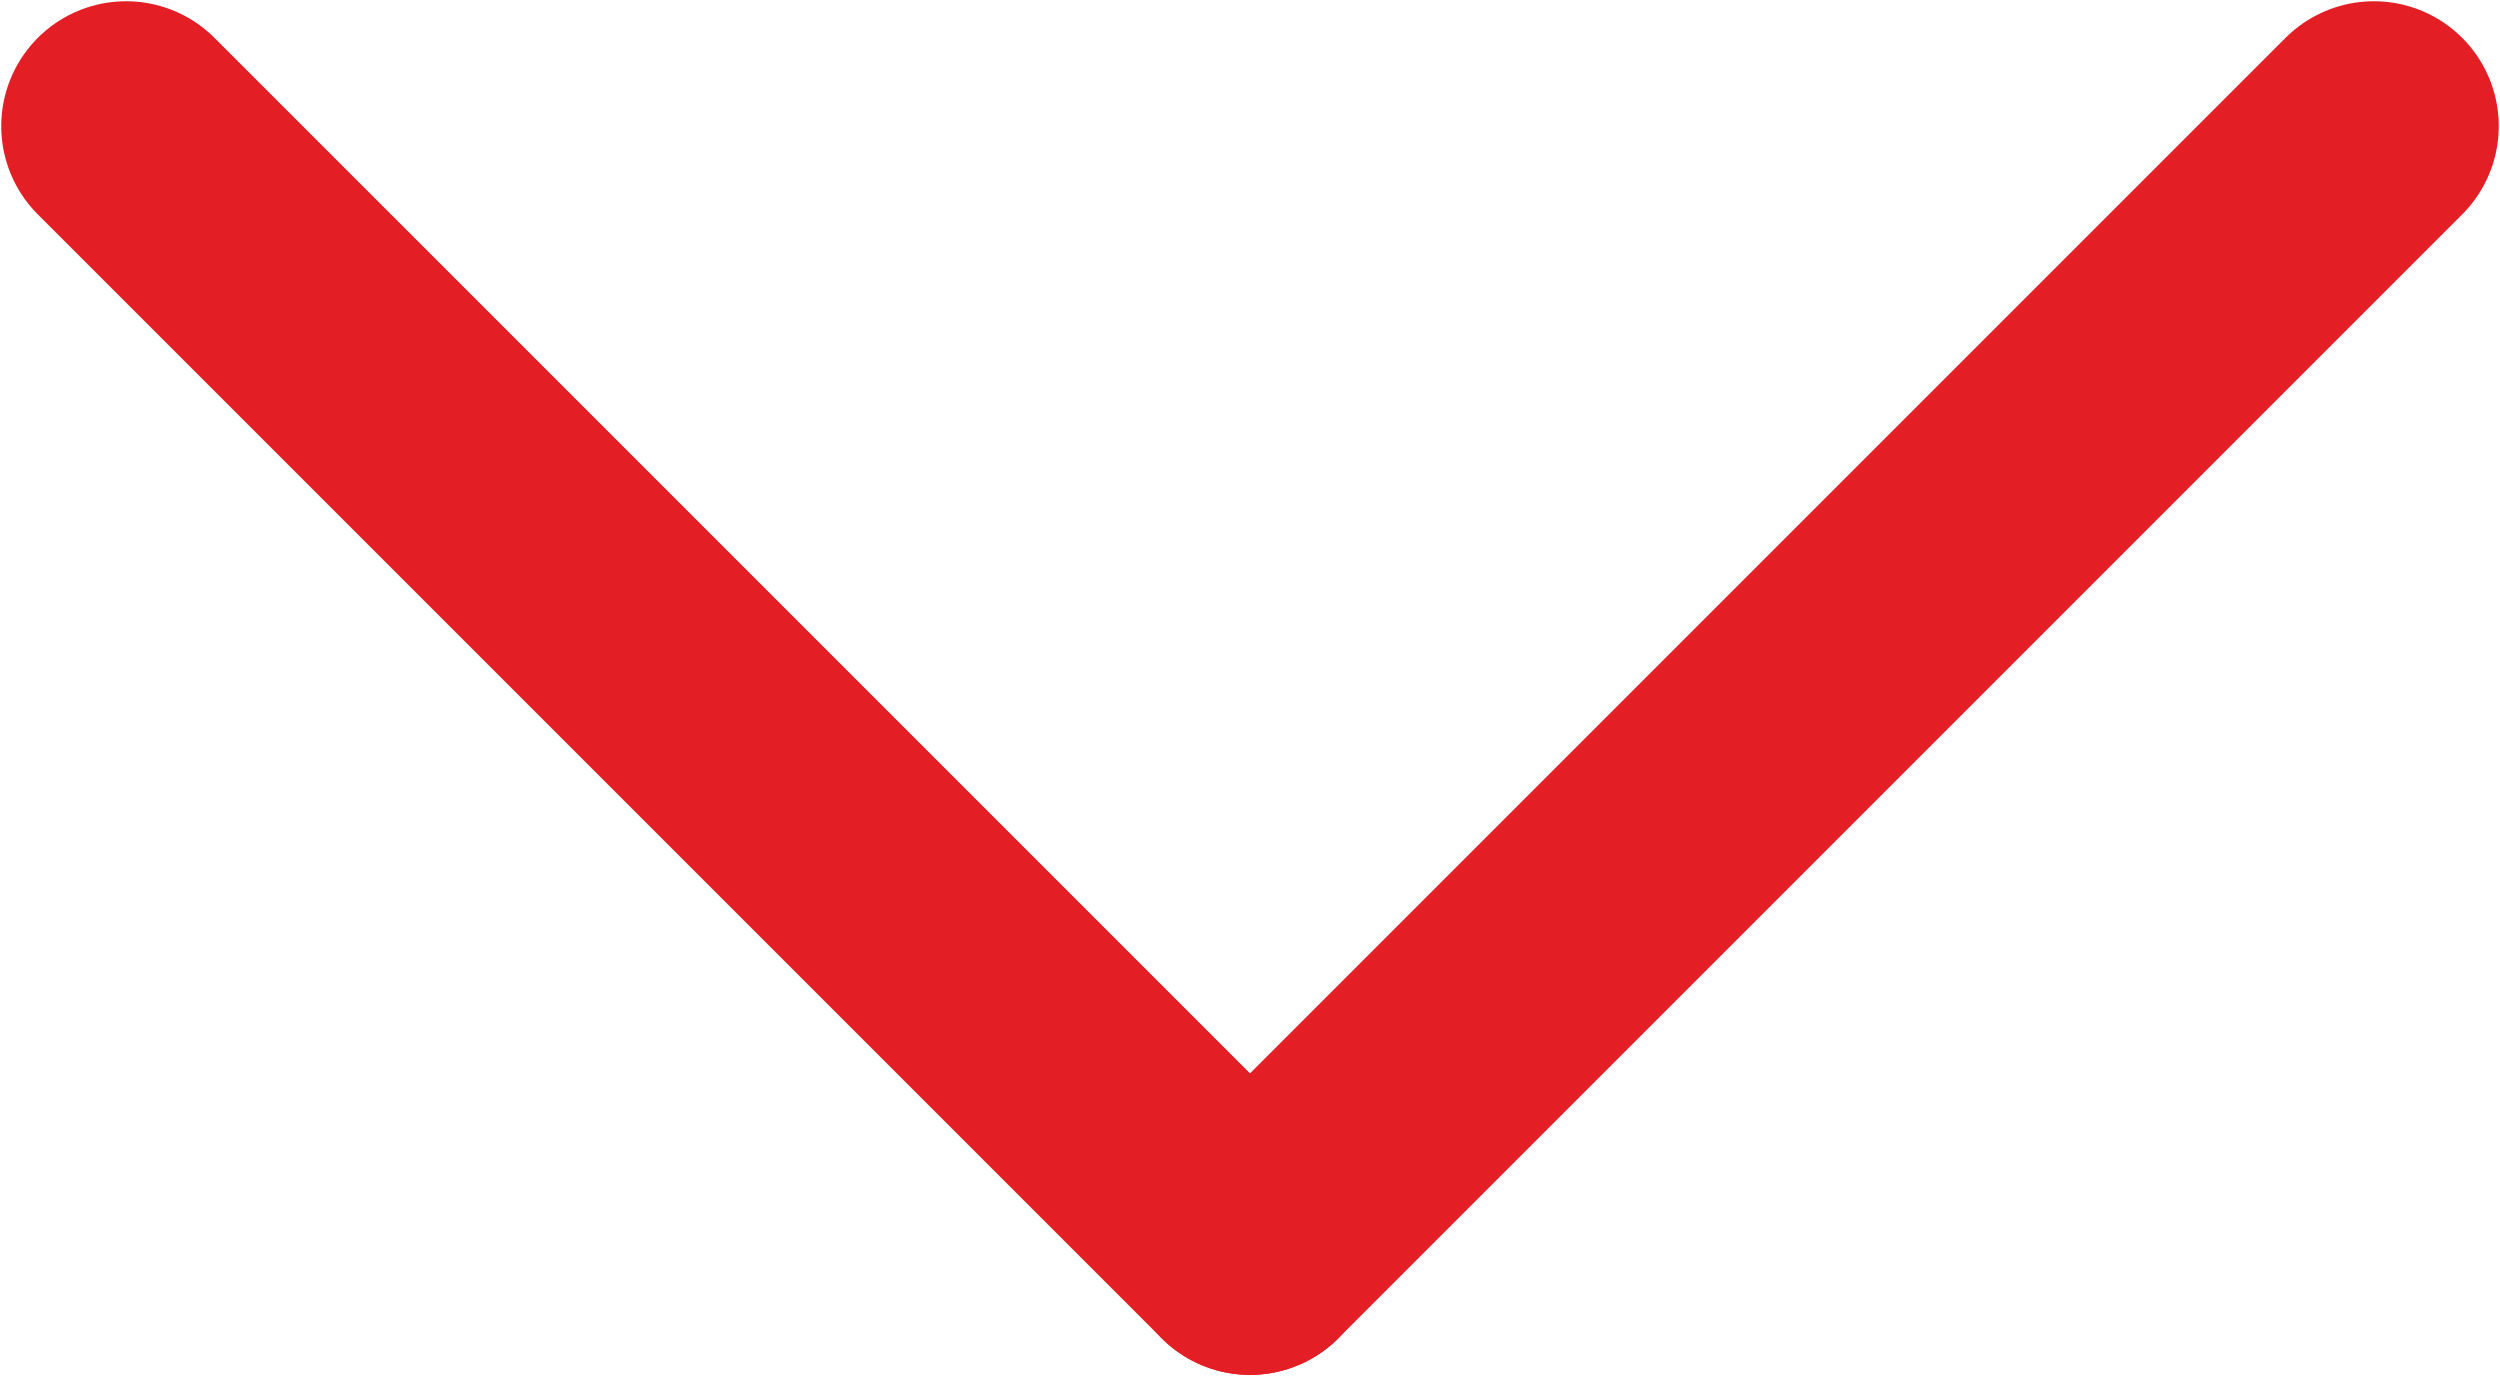
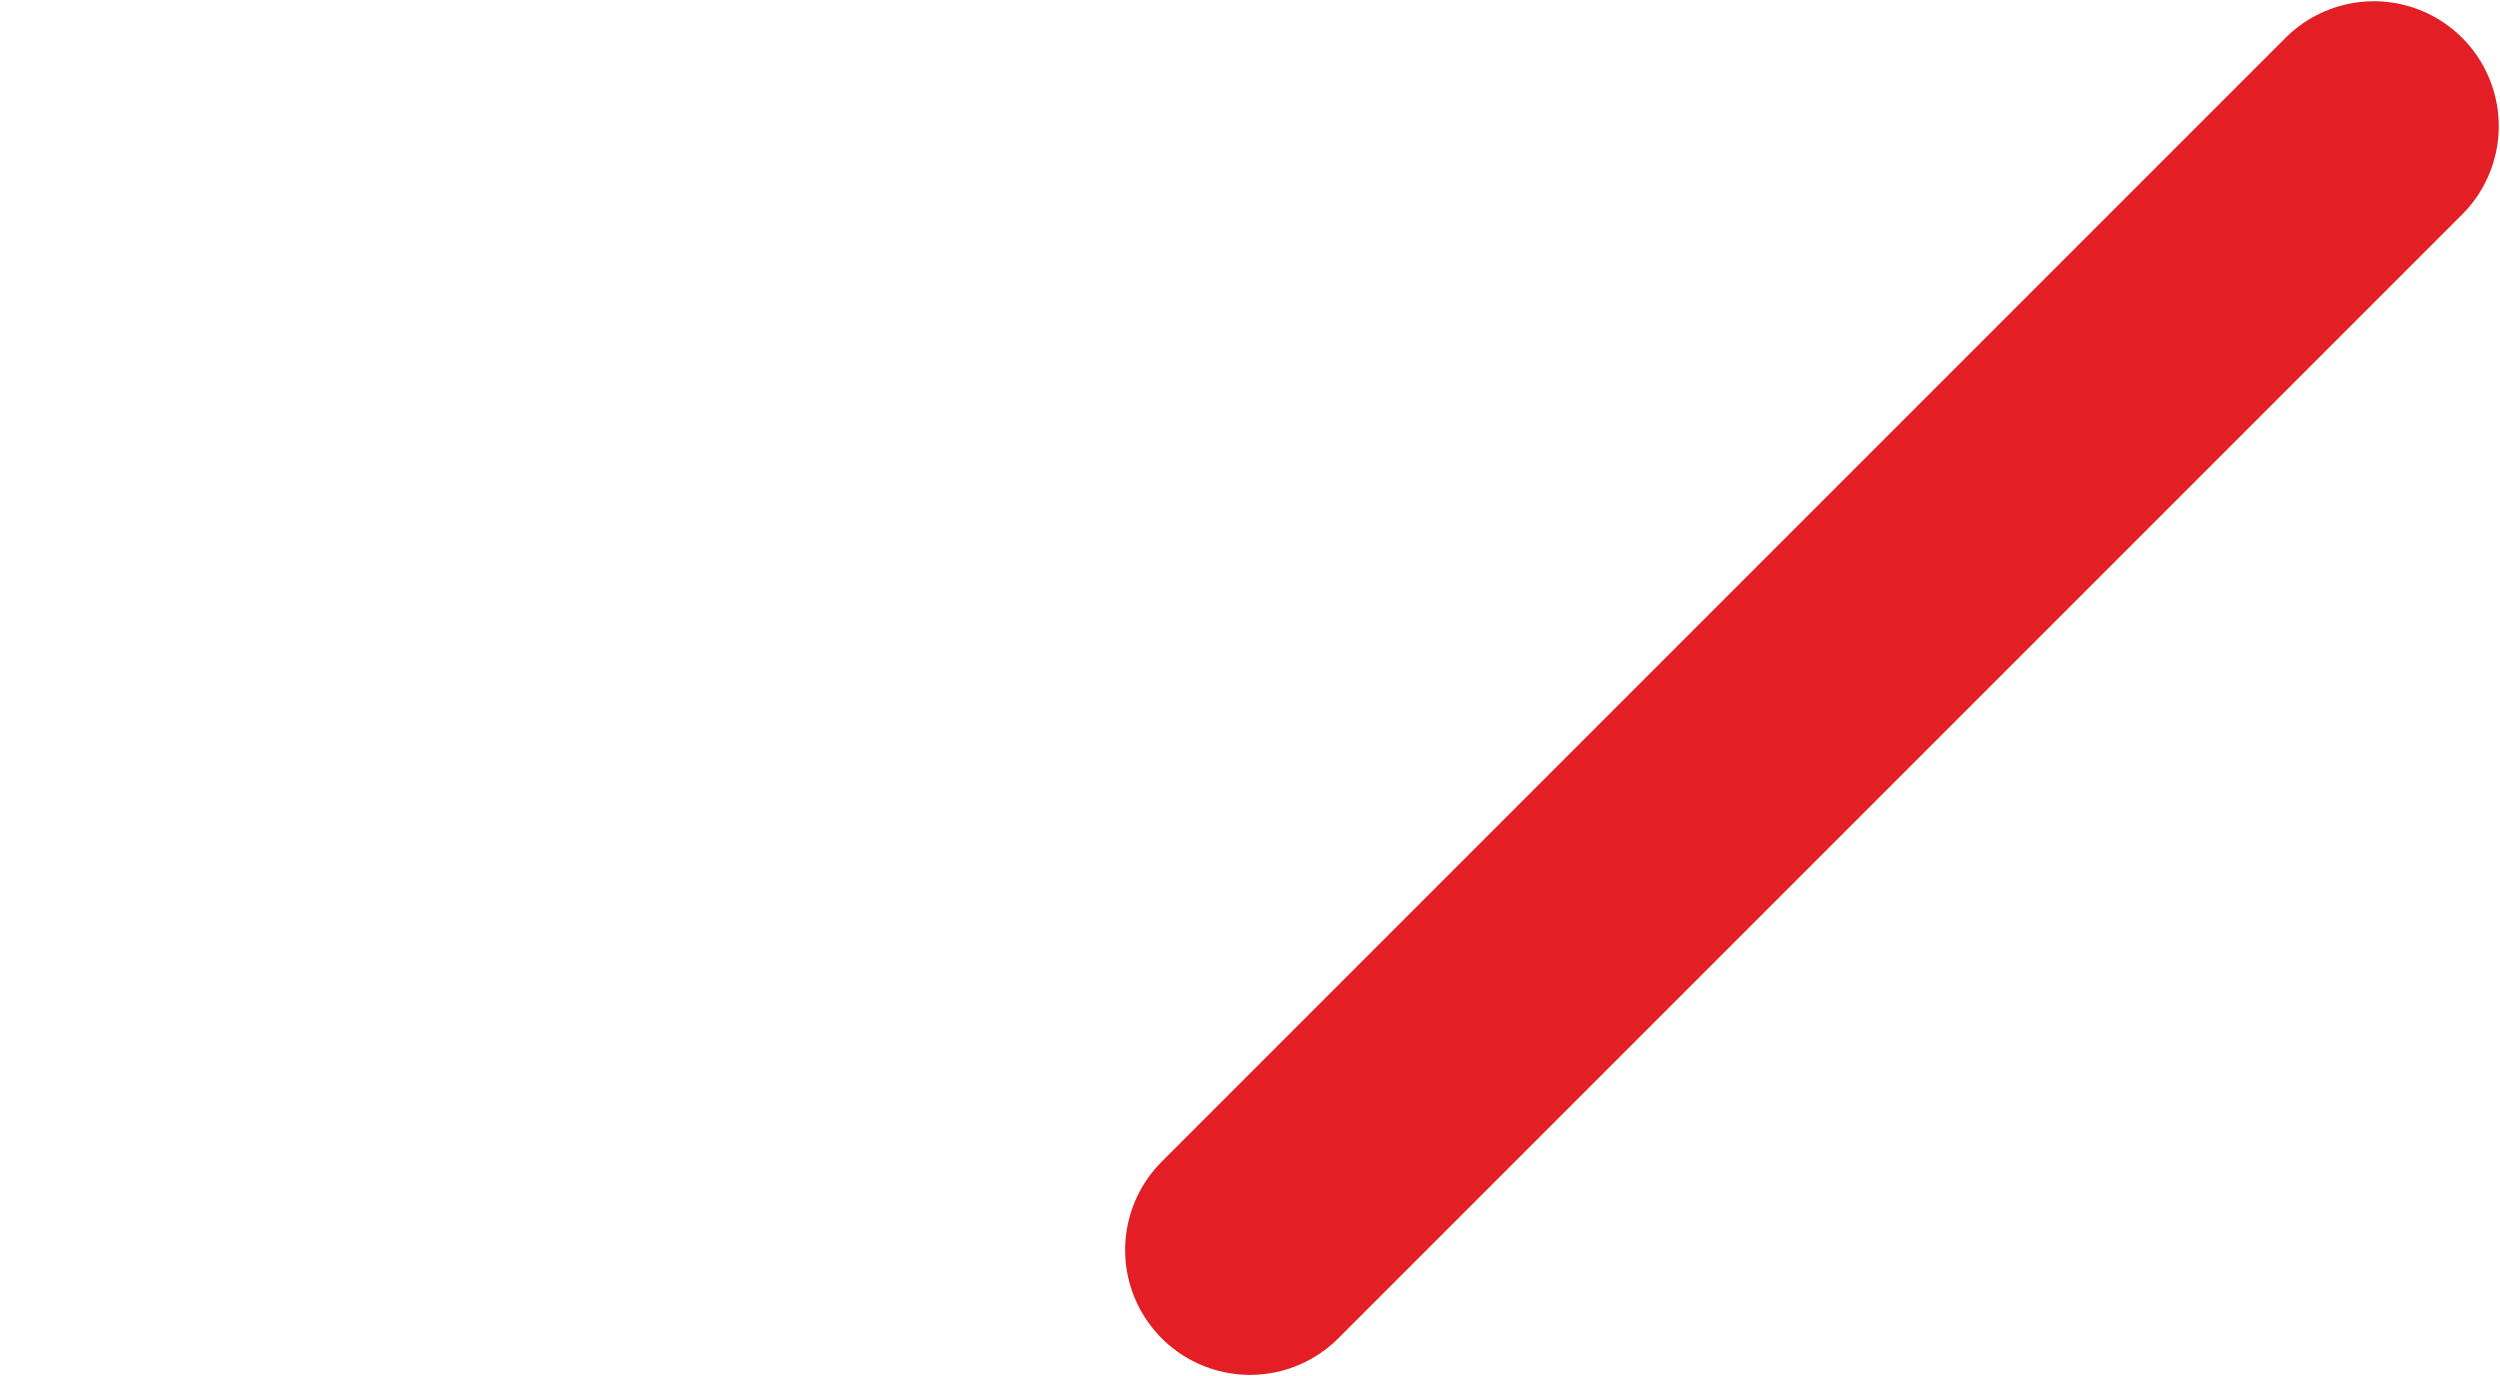
<svg xmlns="http://www.w3.org/2000/svg" xmlns:ns1="http://sodipodi.sourceforge.net/DTD/sodipodi-0.dtd" xmlns:ns2="http://www.inkscape.org/namespaces/inkscape" viewBox="0 0 20.02 11.02" version="1.1" id="svg13" ns1:docname="chevron_1.svg" ns2:version="0.92.3 (2405546, 2018-03-11)" width="20.02" height="11.02">
  <ns1:namedview pagecolor="#ffffff" bordercolor="#666666" borderopacity="1" objecttolerance="10" gridtolerance="10" guidetolerance="10" ns2:pageopacity="0" ns2:pageshadow="2" ns2:window-width="2560" ns2:window-height="1017" id="namedview15" showgrid="false" ns2:zoom="20.85965" ns2:cx="3.5492388" ns2:cy="4.4203942" ns2:window-x="-8" ns2:window-y="-8" ns2:window-maximized="1" ns2:current-layer="chevron-right" fit-margin-top="0" fit-margin-left="0" fit-margin-right="0" fit-margin-bottom="0" />
  <defs id="defs4">
    <style id="style2">.cls-1{fill:#E31E24;stroke:#E31E24;stroke-linecap:round;stroke-linejoin:round;stroke-width:2px;}</style>
  </defs>
  <g id="chevron-right" transform="rotate(90,18.5,7.51)">
-     <line class="cls-1" x1="21" x2="12" y1="16" y2="25" id="line8" style="fill:#e31e24;fill-opacity:1;stroke:#e31e24;stroke-width:2px;stroke-linecap:round;stroke-linejoin:round" />
    <line class="cls-1" x1="12" x2="21" y1="7" y2="16" id="line10" style="fill:#e31e24;fill-opacity:1;stroke:#e31e24;stroke-width:2px;stroke-linecap:round;stroke-linejoin:round" />
  </g>
</svg>